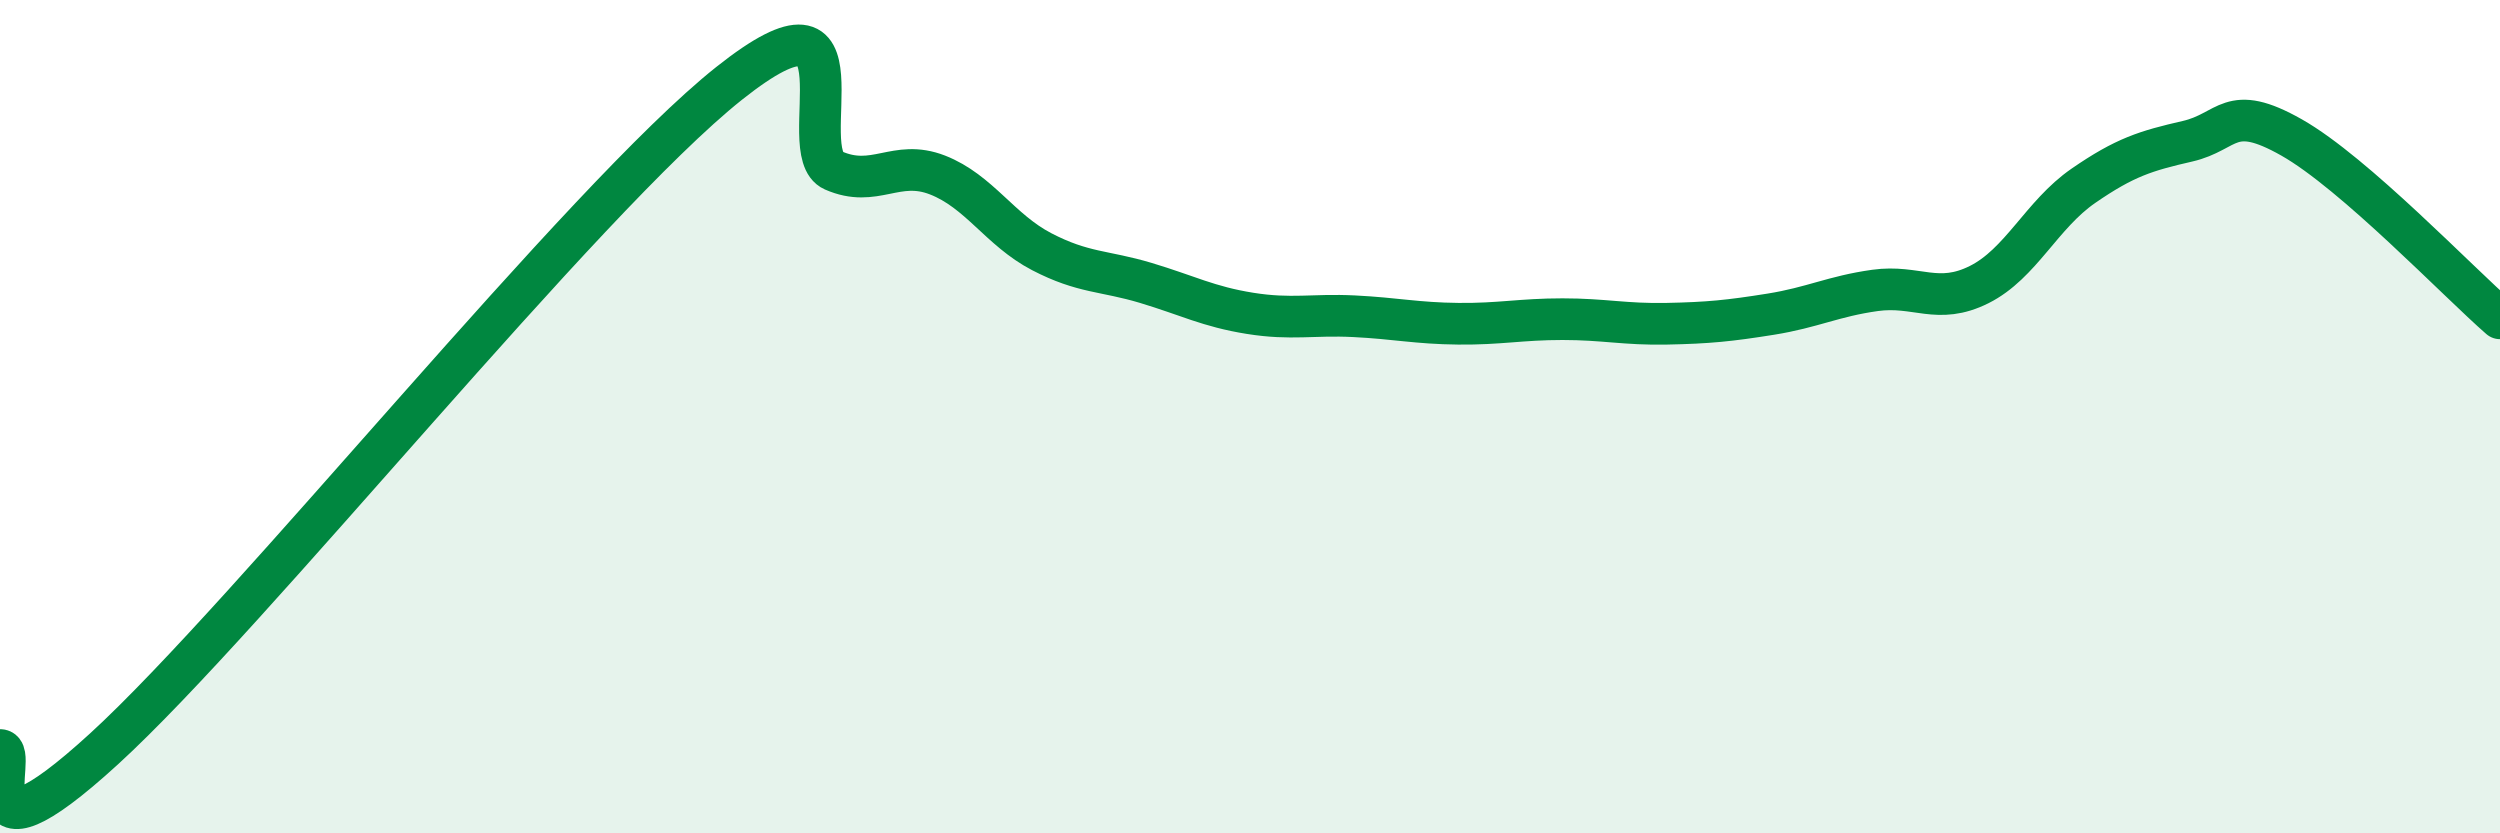
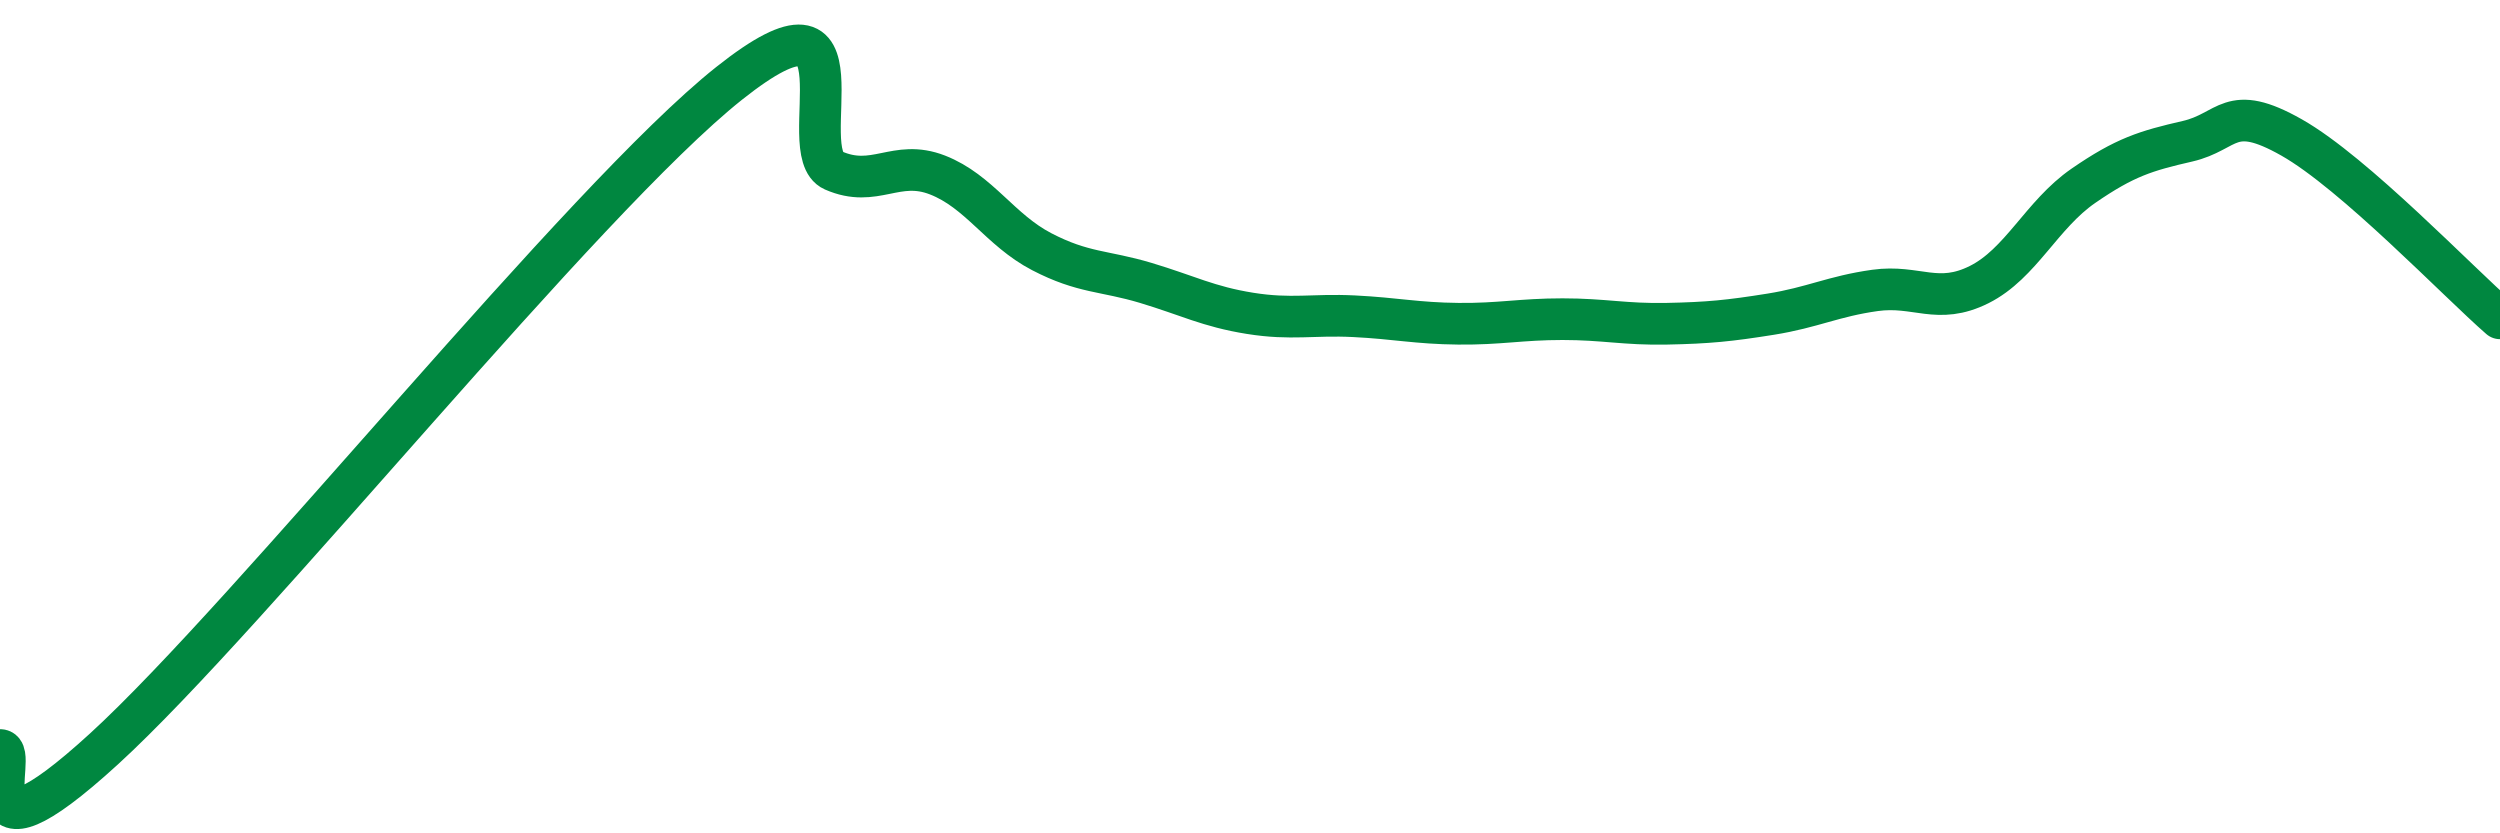
<svg xmlns="http://www.w3.org/2000/svg" width="60" height="20" viewBox="0 0 60 20">
-   <path d="M 0,18 C 0.5,17.99 -1,21.17 2.5,17.97 C 6,14.77 14,4.78 17.5,2 C 21,-0.78 19,3.65 20,4.09 C 21,4.53 21.5,3.81 22.5,4.2 C 23.5,4.59 24,5.52 25,6.04 C 26,6.56 26.5,6.49 27.5,6.79 C 28.5,7.09 29,7.36 30,7.52 C 31,7.68 31.5,7.54 32.5,7.59 C 33.5,7.64 34,7.76 35,7.77 C 36,7.78 36.5,7.66 37.5,7.66 C 38.5,7.66 39,7.79 40,7.77 C 41,7.75 41.5,7.7 42.5,7.54 C 43.5,7.38 44,7.11 45,6.97 C 46,6.83 46.5,7.33 47.5,6.83 C 48.5,6.33 49,5.15 50,4.46 C 51,3.77 51.5,3.62 52.5,3.39 C 53.5,3.16 53.5,2.45 55,3.3 C 56.5,4.15 59,6.77 60,7.64L60 20L0 20Z" fill="#008740" opacity="0.1" stroke-linecap="round" stroke-linejoin="round" />
  <path d="M 0,18 C 0.5,17.99 -1,21.17 2.5,17.97 C 6,14.77 14,4.78 17.5,2 C 21,-0.78 19,3.65 20,4.09 C 21,4.53 21.5,3.81 22.5,4.2 C 23.5,4.59 24,5.52 25,6.04 C 26,6.56 26.5,6.49 27.5,6.79 C 28.5,7.09 29,7.36 30,7.52 C 31,7.68 31.5,7.54 32.5,7.59 C 33.5,7.64 34,7.76 35,7.77 C 36,7.78 36.5,7.66 37.5,7.66 C 38.5,7.66 39,7.79 40,7.77 C 41,7.75 41.5,7.7 42.5,7.54 C 43.5,7.38 44,7.11 45,6.97 C 46,6.83 46.5,7.33 47.5,6.83 C 48.5,6.33 49,5.15 50,4.46 C 51,3.77 51.5,3.62 52.5,3.39 C 53.5,3.16 53.5,2.45 55,3.3 C 56.5,4.15 59,6.77 60,7.64" stroke="#008740" stroke-width="1" fill="none" stroke-linecap="round" stroke-linejoin="round" />
</svg>